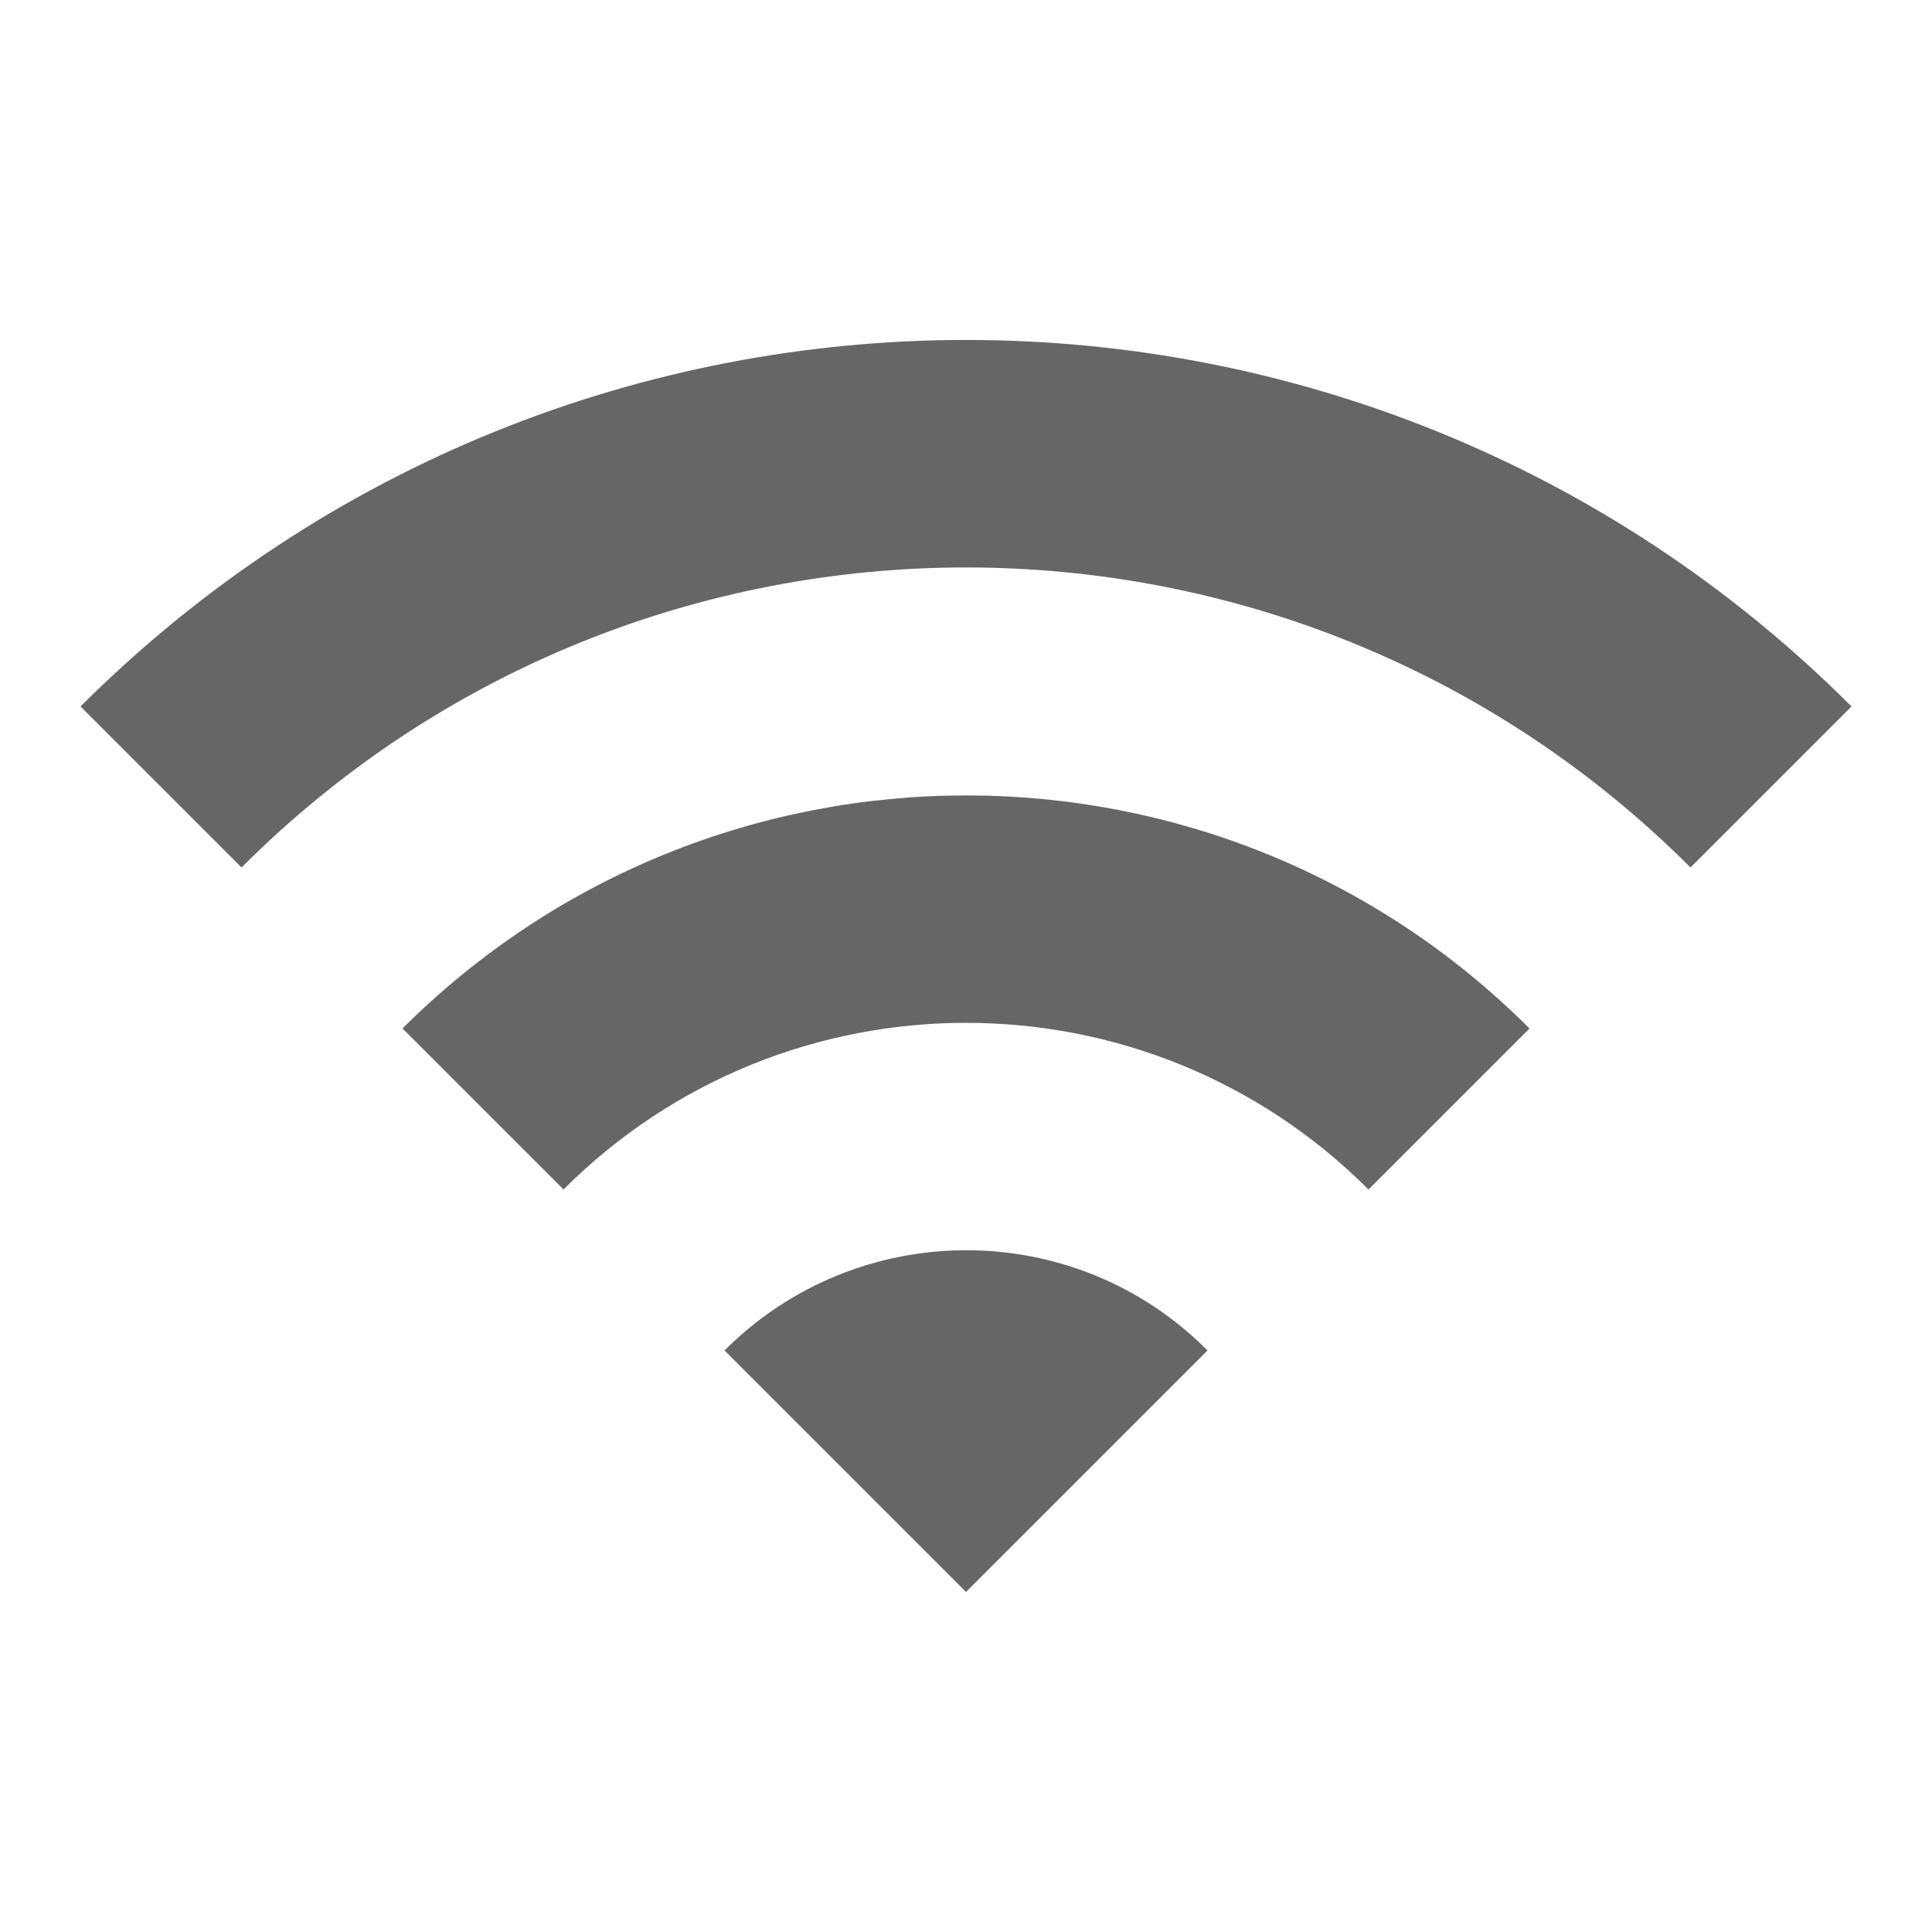
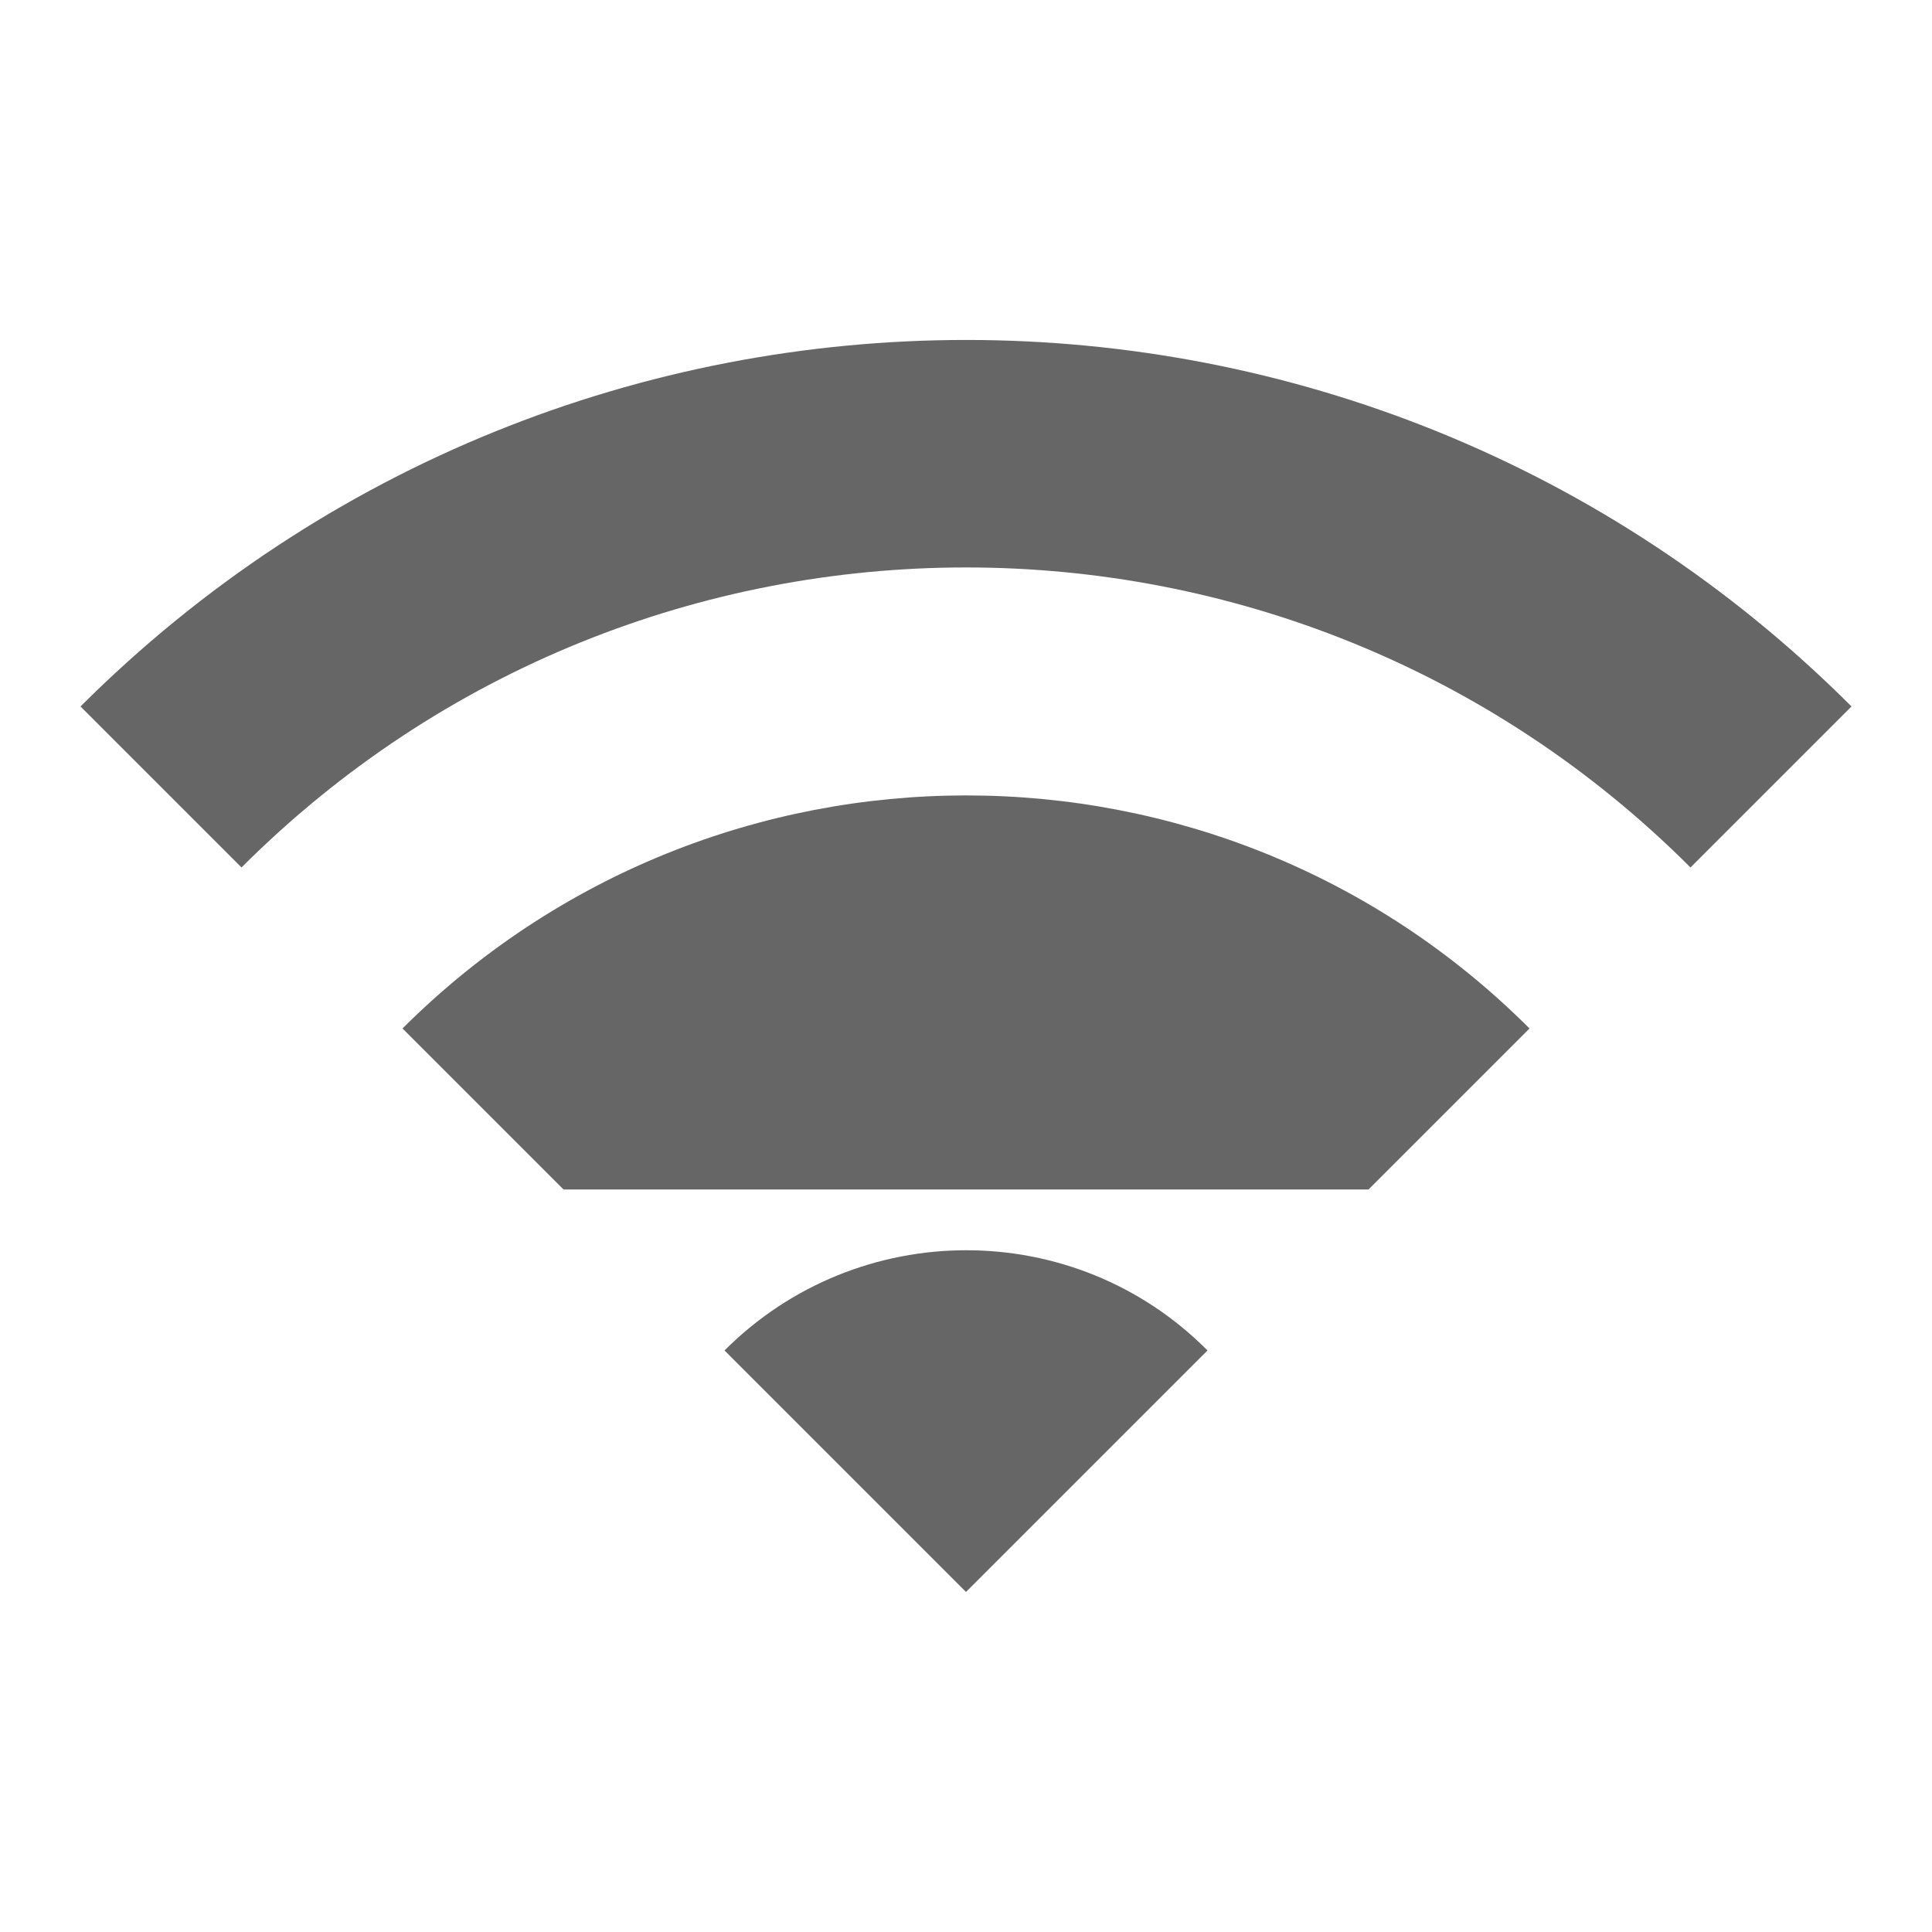
<svg xmlns="http://www.w3.org/2000/svg" version="1.1" width="18" height="18" viewBox="0 0 18 18">
  <title>wifi-outlined</title>
-   <path opacity="0.6" fill="#000" d="M0.75 6.582l1.5 1.5c3.727-3.727 9.773-3.727 13.5 0l1.5-1.5c-4.553-4.553-11.94-4.553-16.5 0zM6.75 12.582l2.25 2.25 2.25-2.25c-1.237-1.245-3.255-1.245-4.5 0zM5.25 11.082l-1.5-1.5c2.902-2.895 7.605-2.895 10.5 0l-1.5 1.5c-2.070-2.070-5.43-2.070-7.5 0z" />
+   <path opacity="0.6" fill="#000" d="M0.75 6.582l1.5 1.5c3.727-3.727 9.773-3.727 13.5 0l1.5-1.5c-4.553-4.553-11.94-4.553-16.5 0zM6.75 12.582l2.25 2.25 2.25-2.25c-1.237-1.245-3.255-1.245-4.5 0zM5.25 11.082l-1.5-1.5c2.902-2.895 7.605-2.895 10.5 0l-1.5 1.5z" />
</svg>